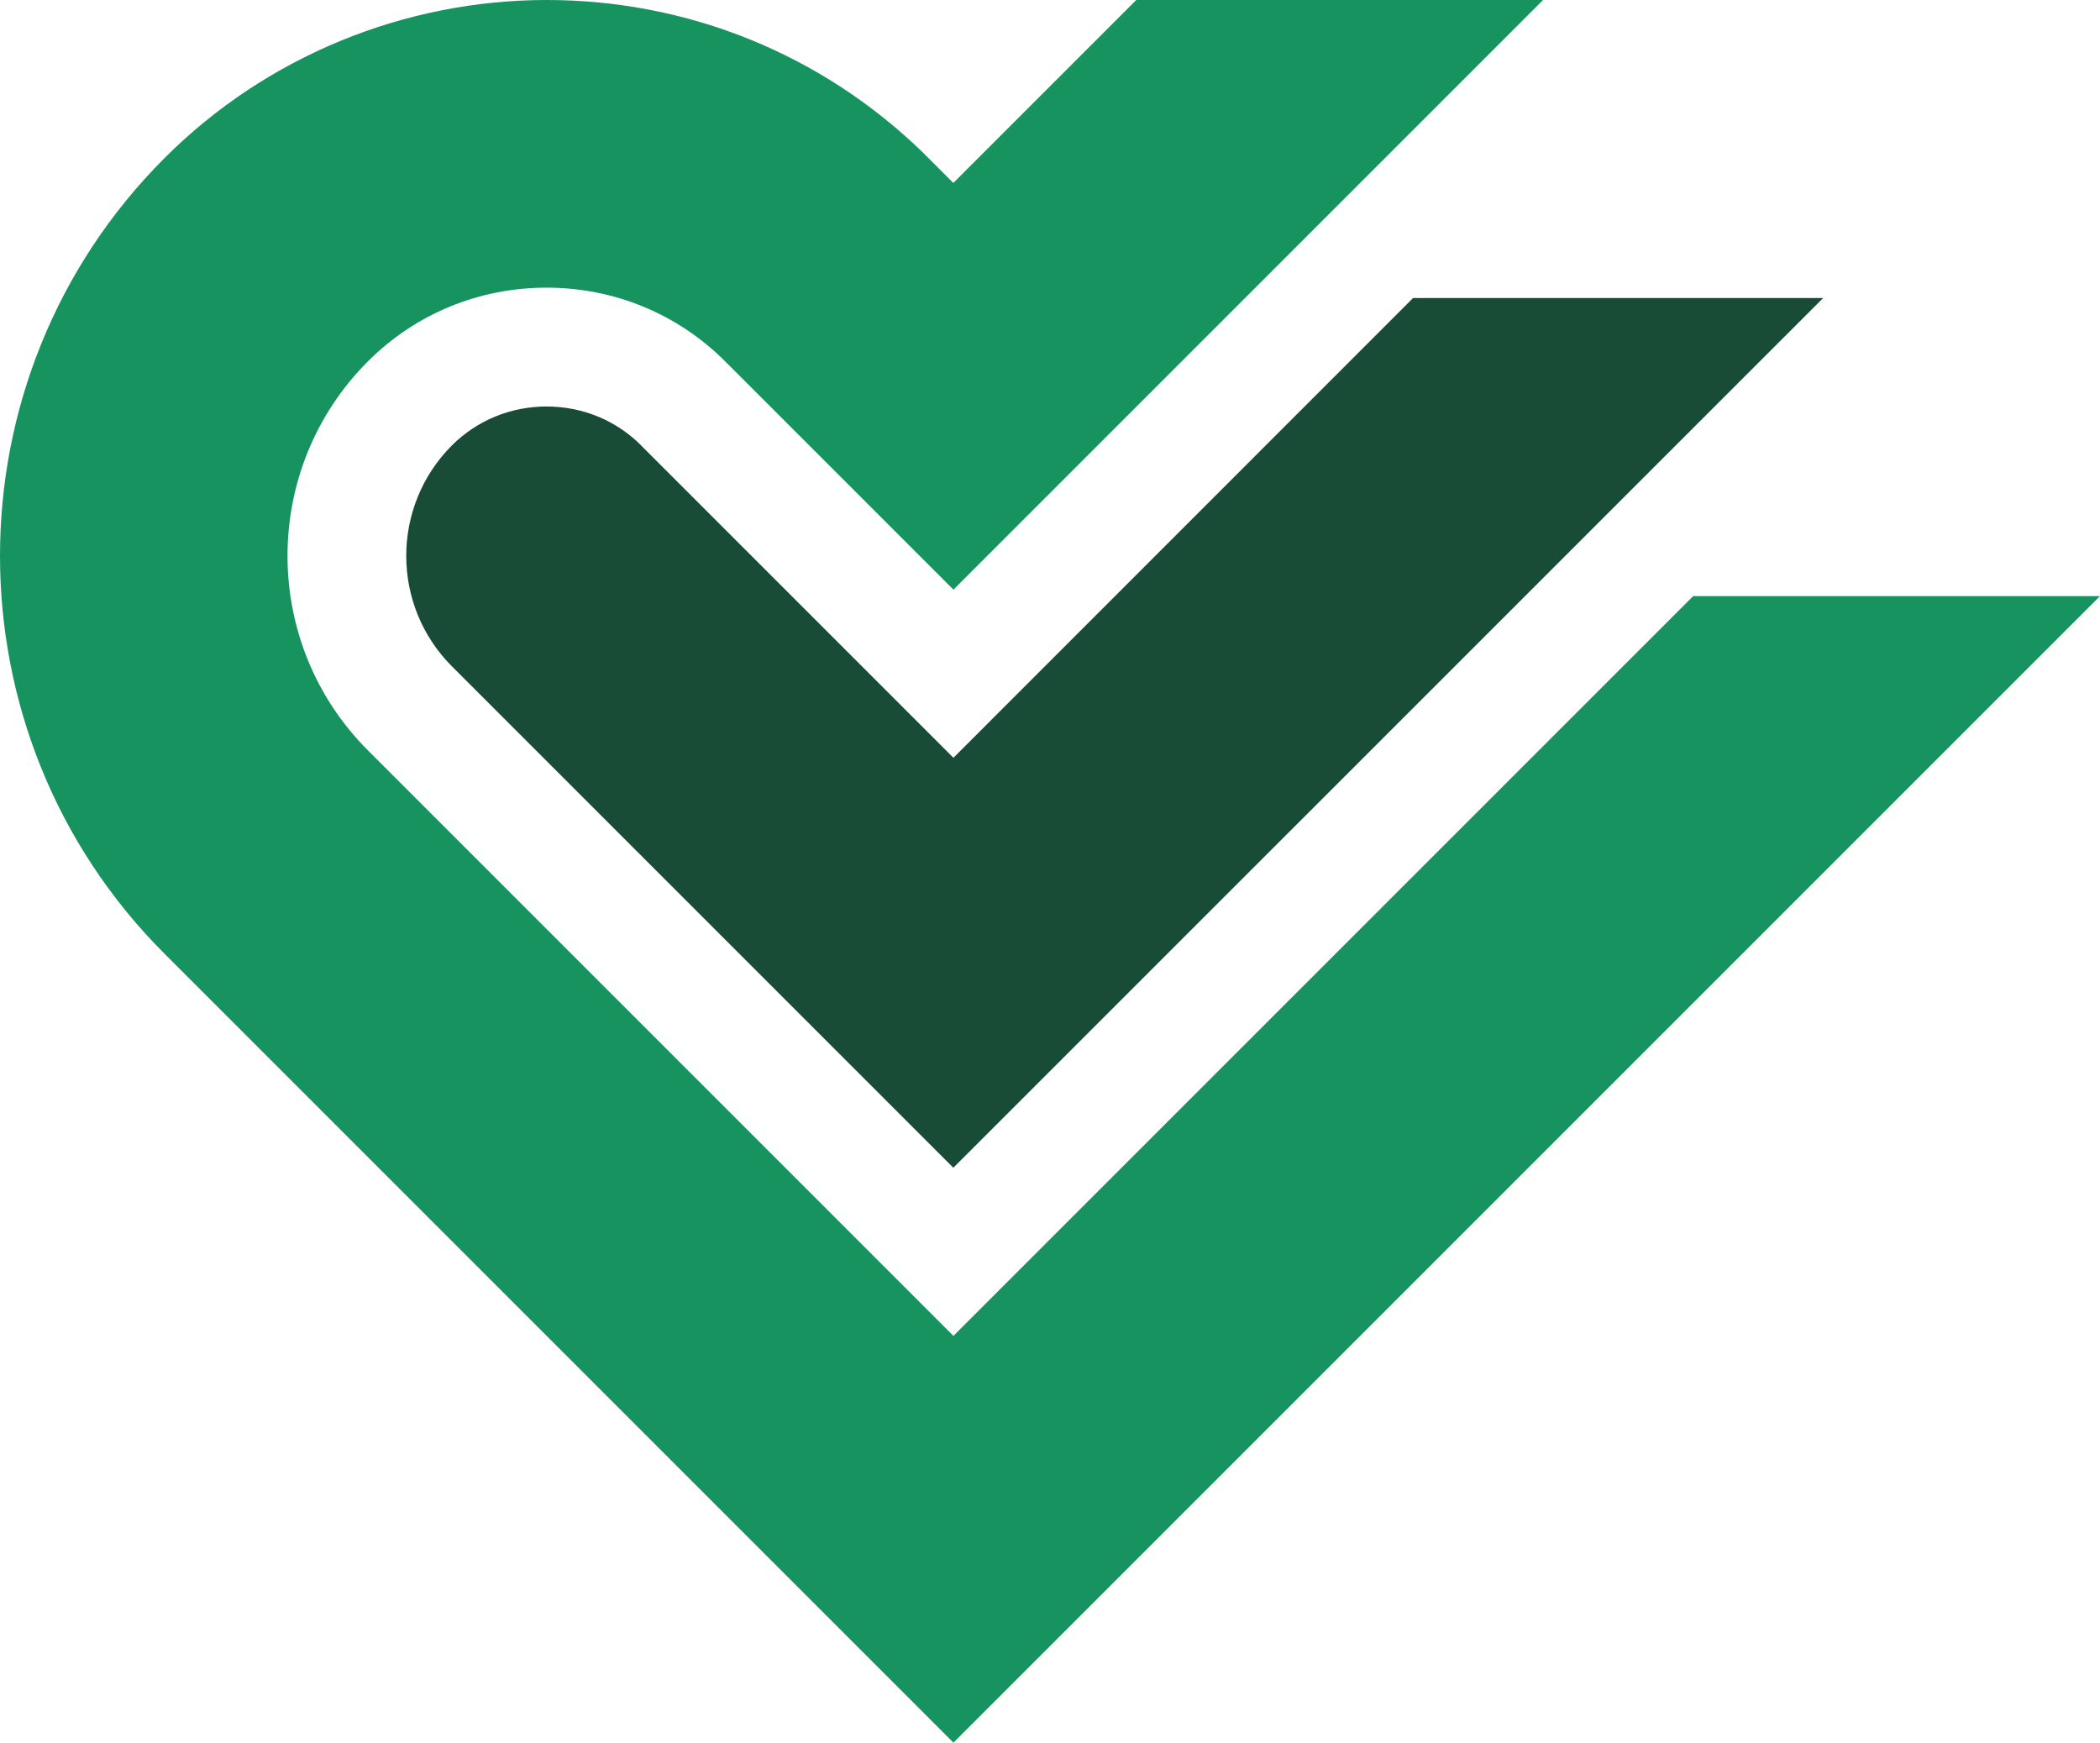
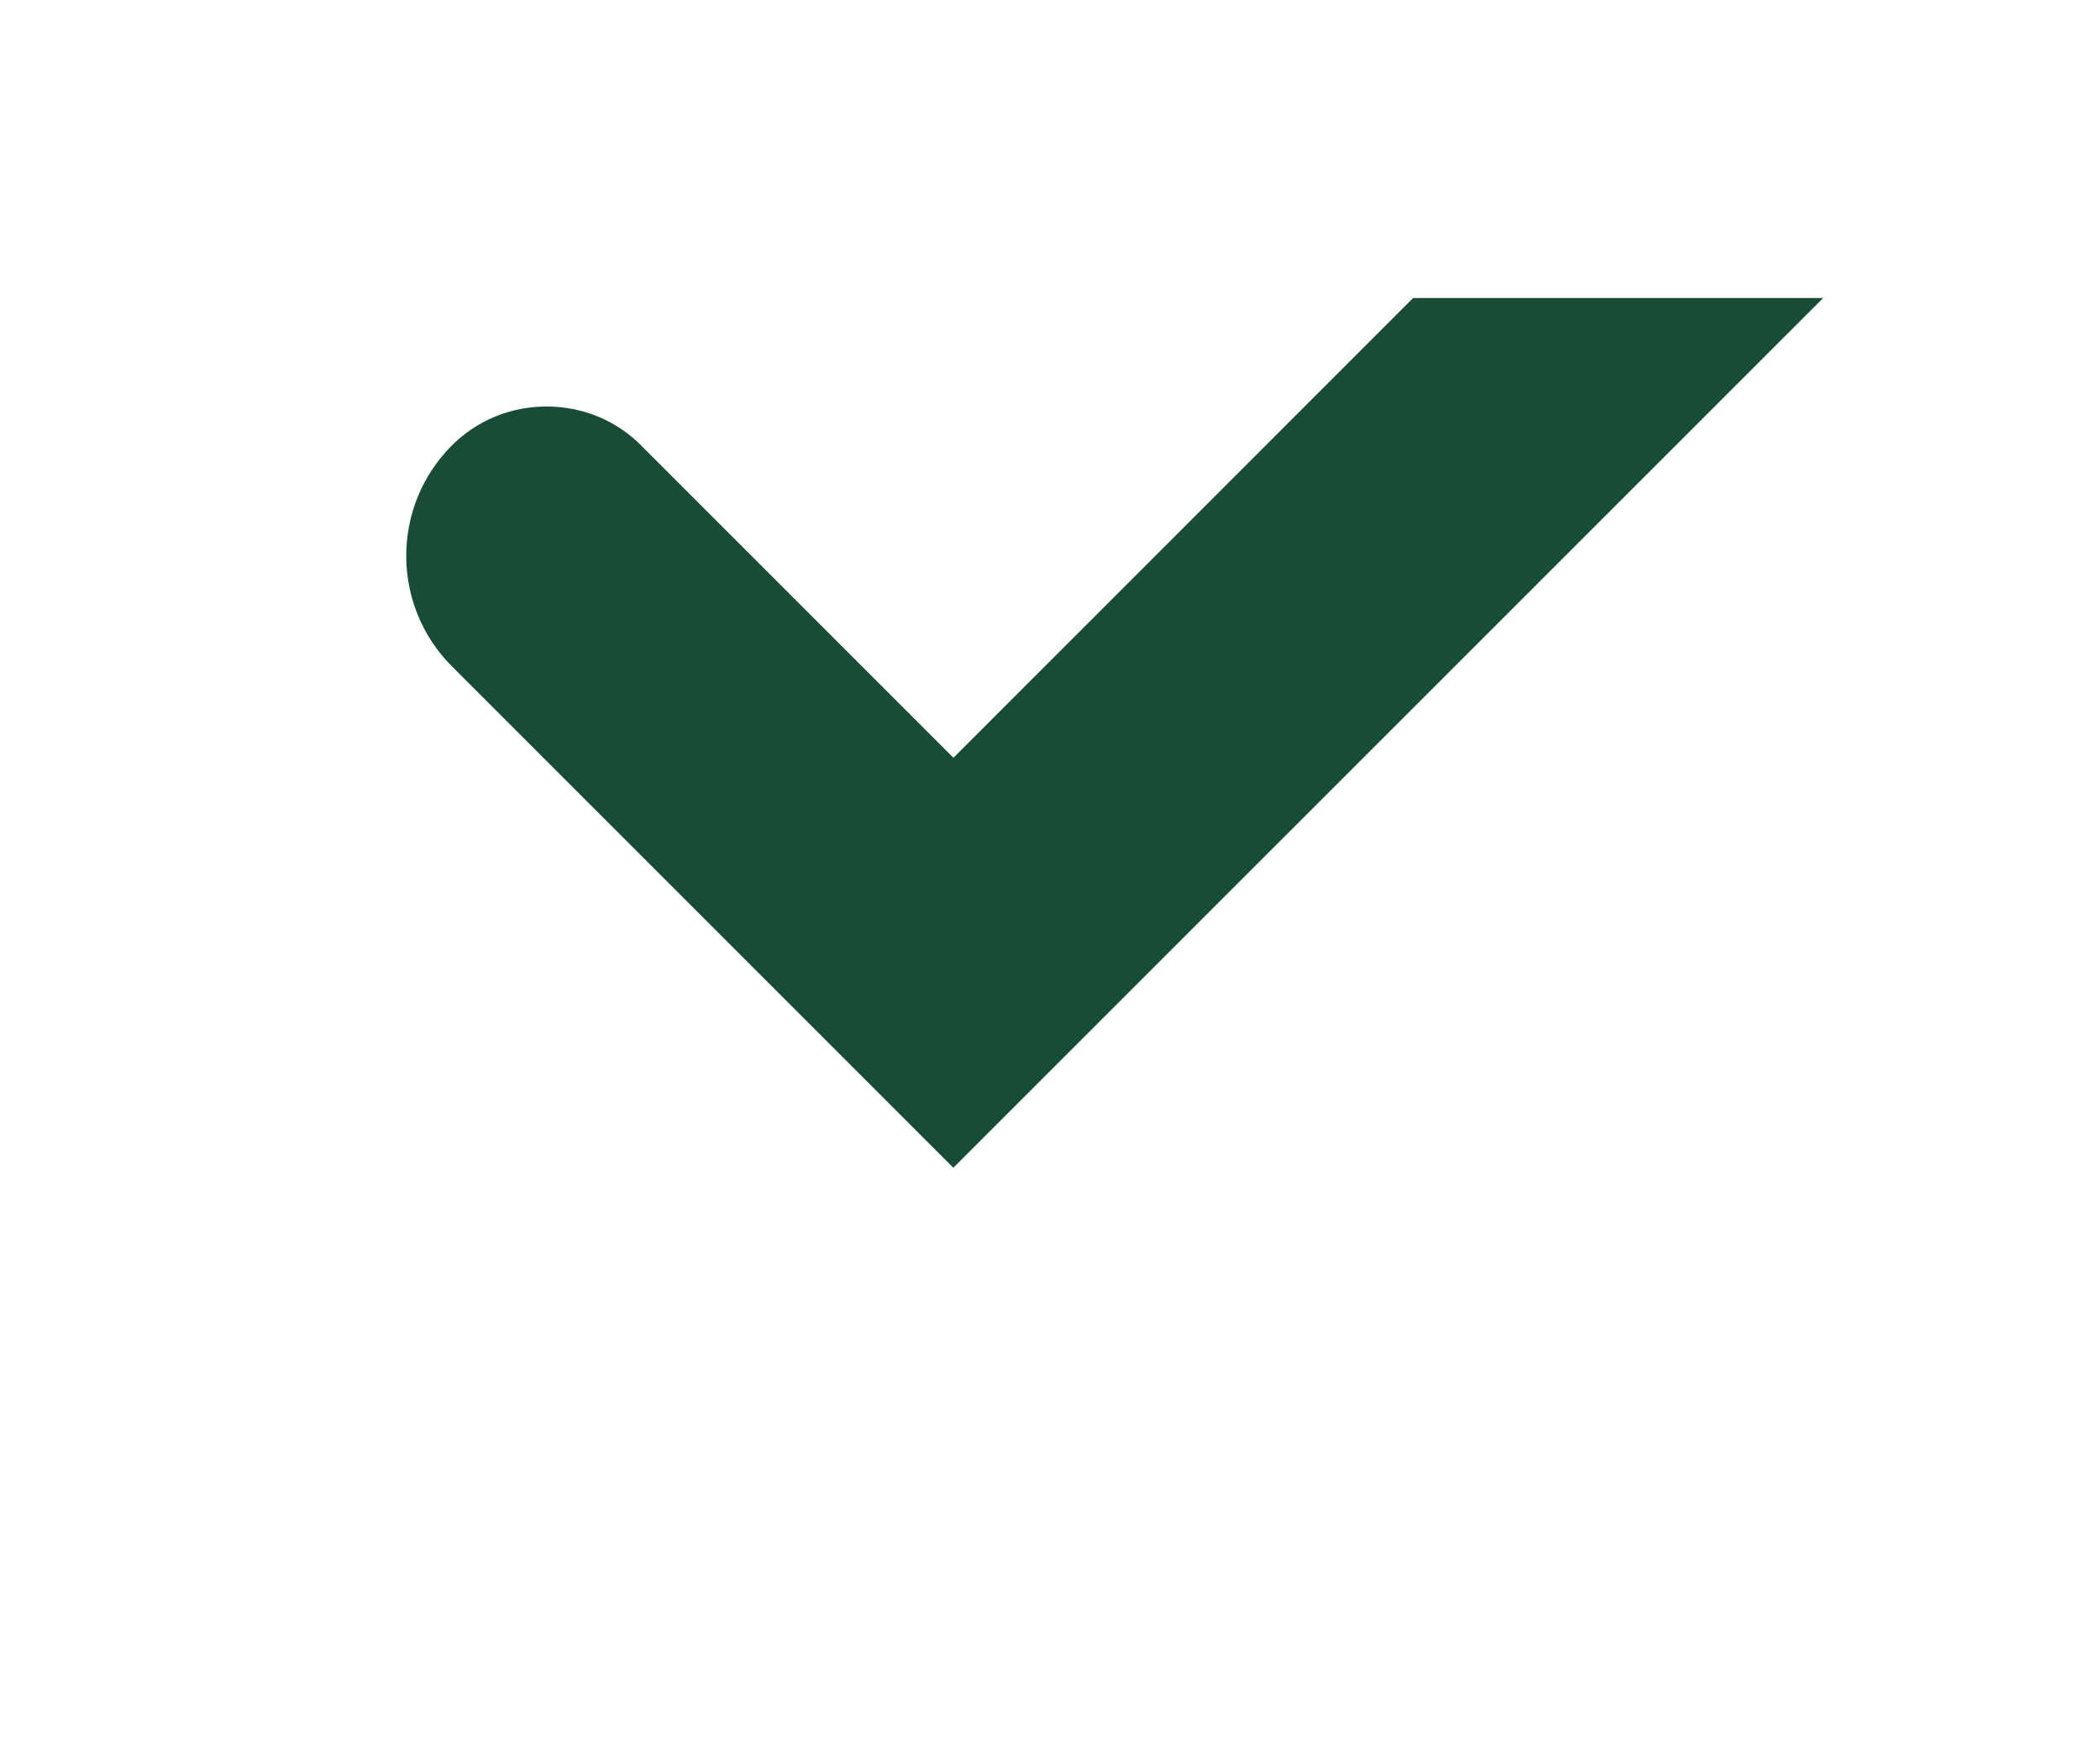
<svg xmlns="http://www.w3.org/2000/svg" id="Layer_1" data-name="Layer 1" viewBox="0 0 218.21 181.08">
  <defs>
    <style>
      .cls-1 {
        fill: #17935f;
      }

      .cls-2 {
        fill: #184c37;
      }
    </style>
  </defs>
  <path class="cls-2" d="M66.62,46.28c-2.61-2.61-6.1-4.04-9.83-4.04s-7.22,1.44-9.83,4.04c-6.33,6.33-6.33,16.63,0,22.96l52.1,52.1L189.44,30.97h-42.61l-47.76,47.77-32.45-32.45Z" />
-   <path class="cls-1" d="M175.94,61.94l-76.87,76.87-60.84-60.84c-11.14-11.14-11.14-29.28,0-40.42,4.94-4.94,11.53-7.66,18.56-7.66s13.62,2.72,18.56,7.66l23.72,23.72L160.34,0h-42.27l-19.01,19.01-3.17-3.17C85.37,5.63,71.49,0,56.79,0S27.68,5.83,17.1,16.42c-22.8,22.8-22.8,59.89,0,82.69l81.97,81.97,119.14-119.14h-42.27Z" />
</svg>